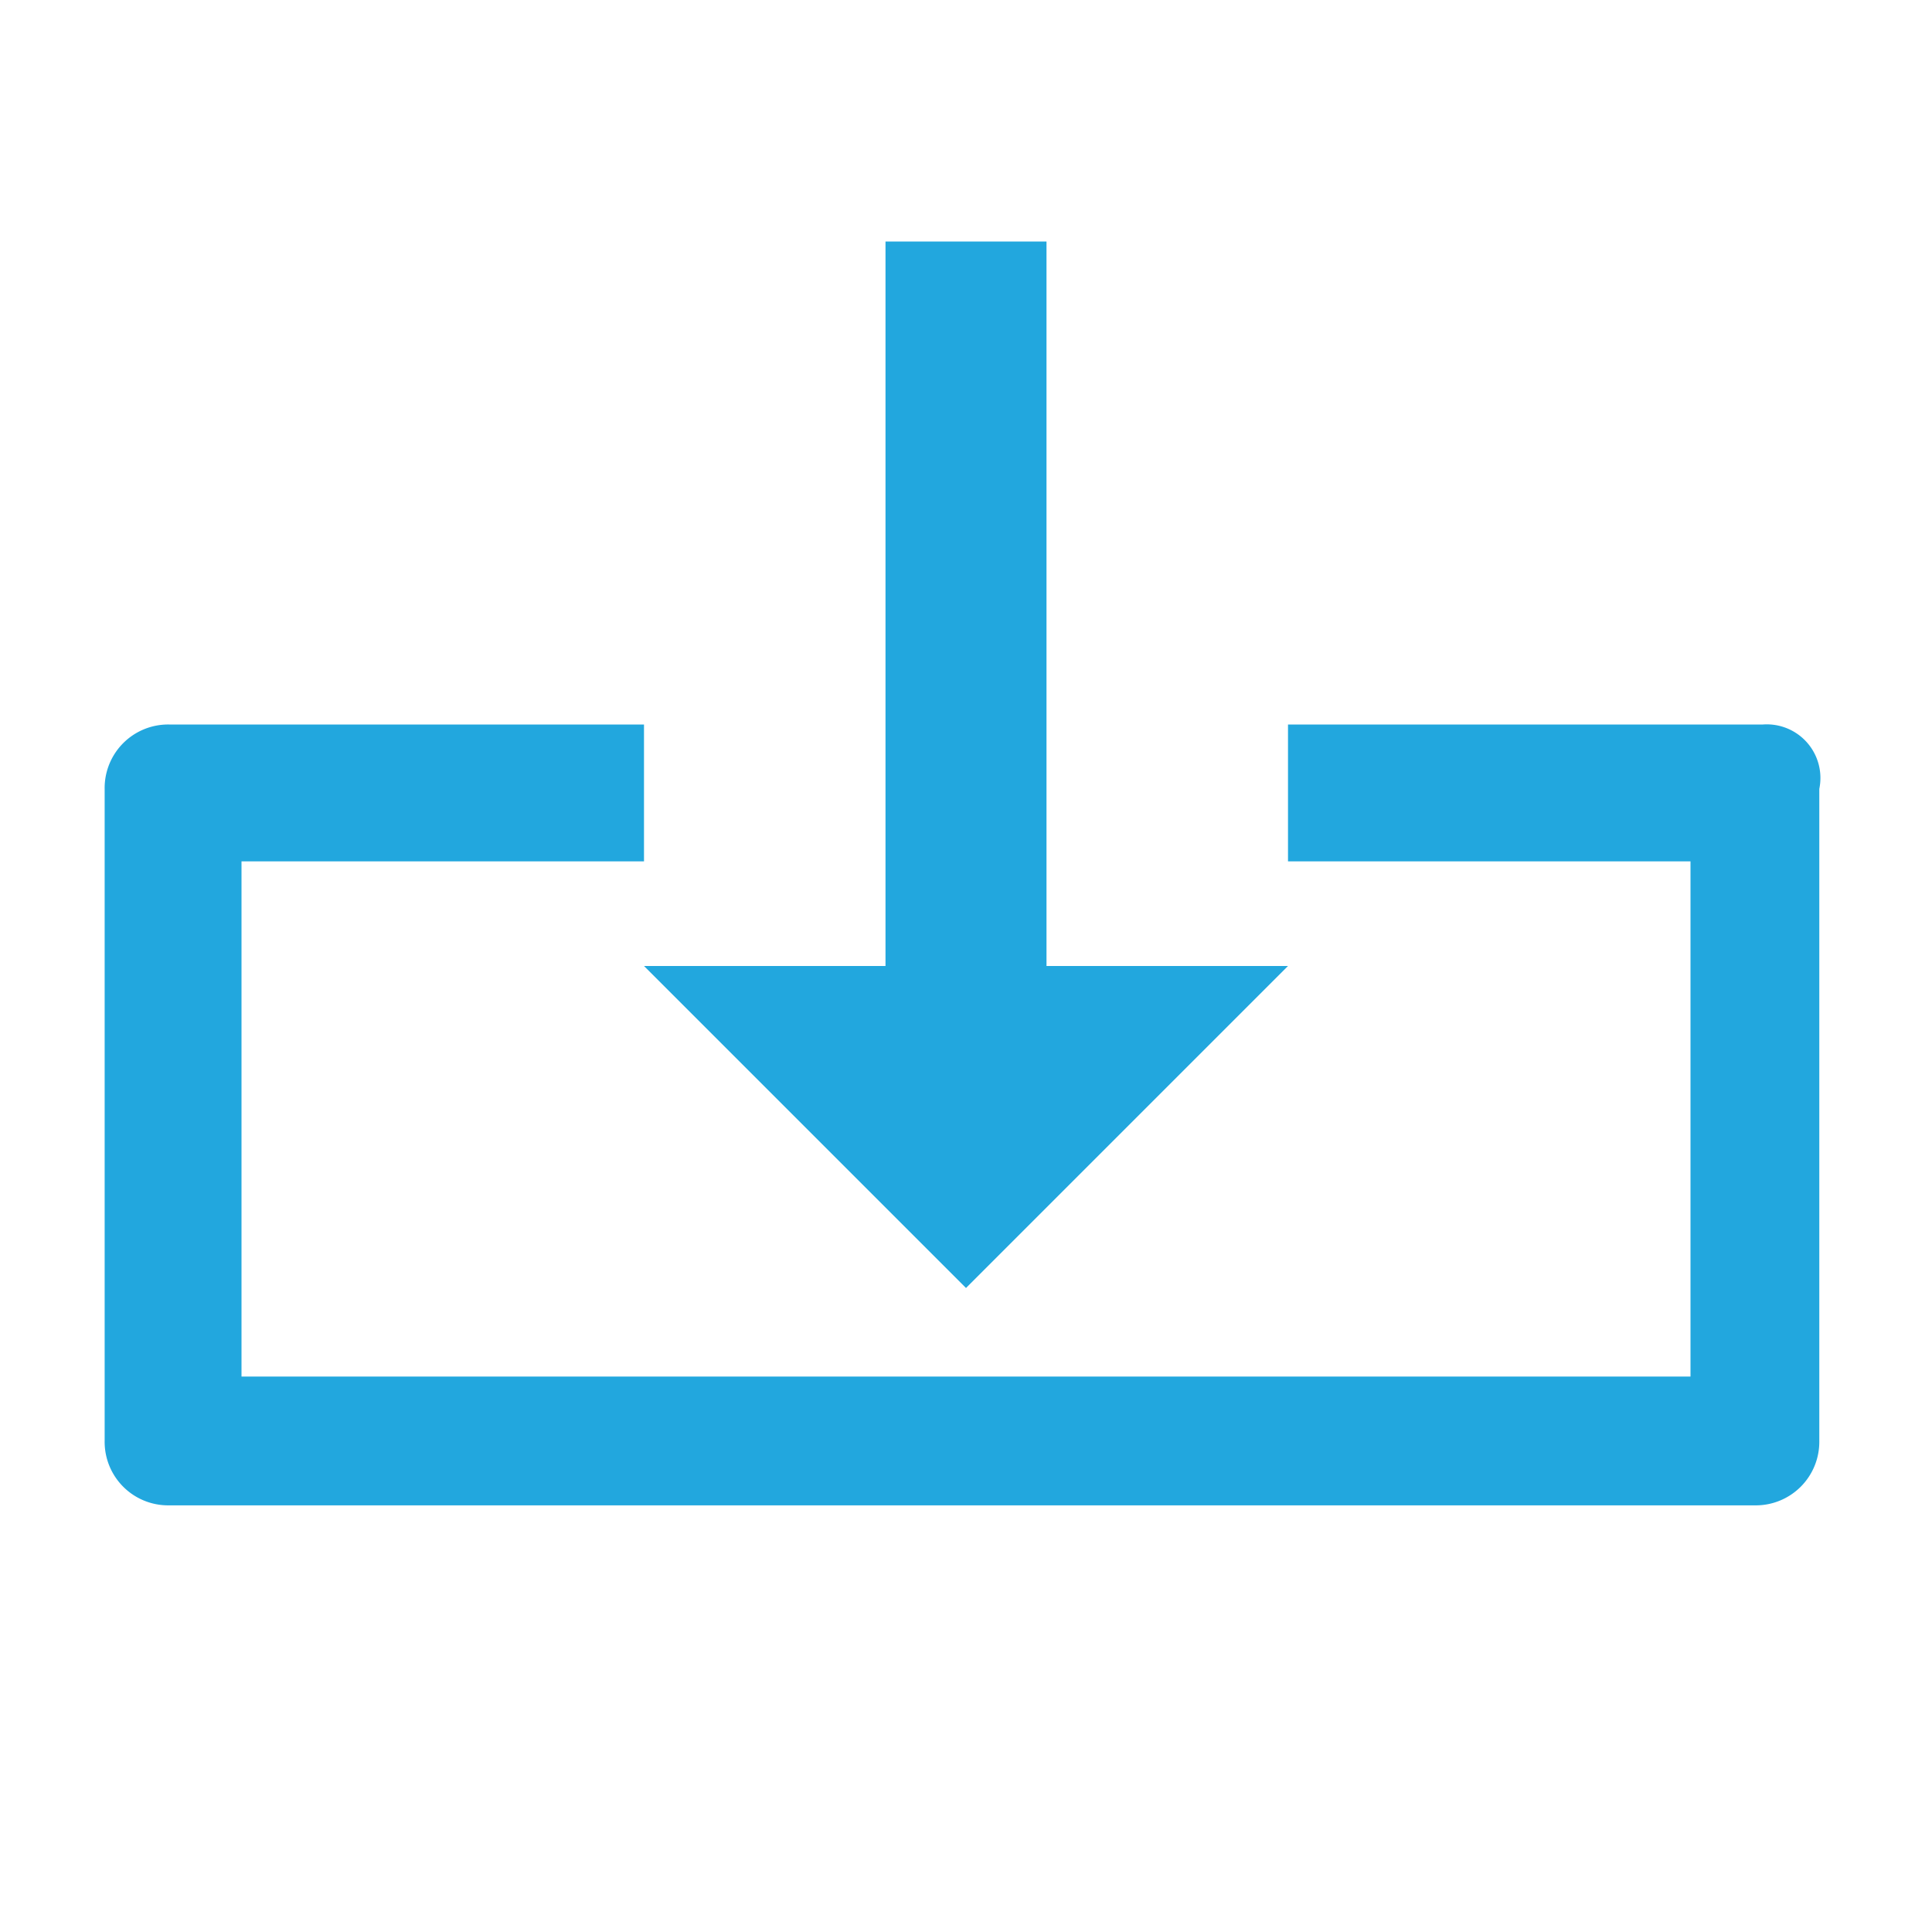
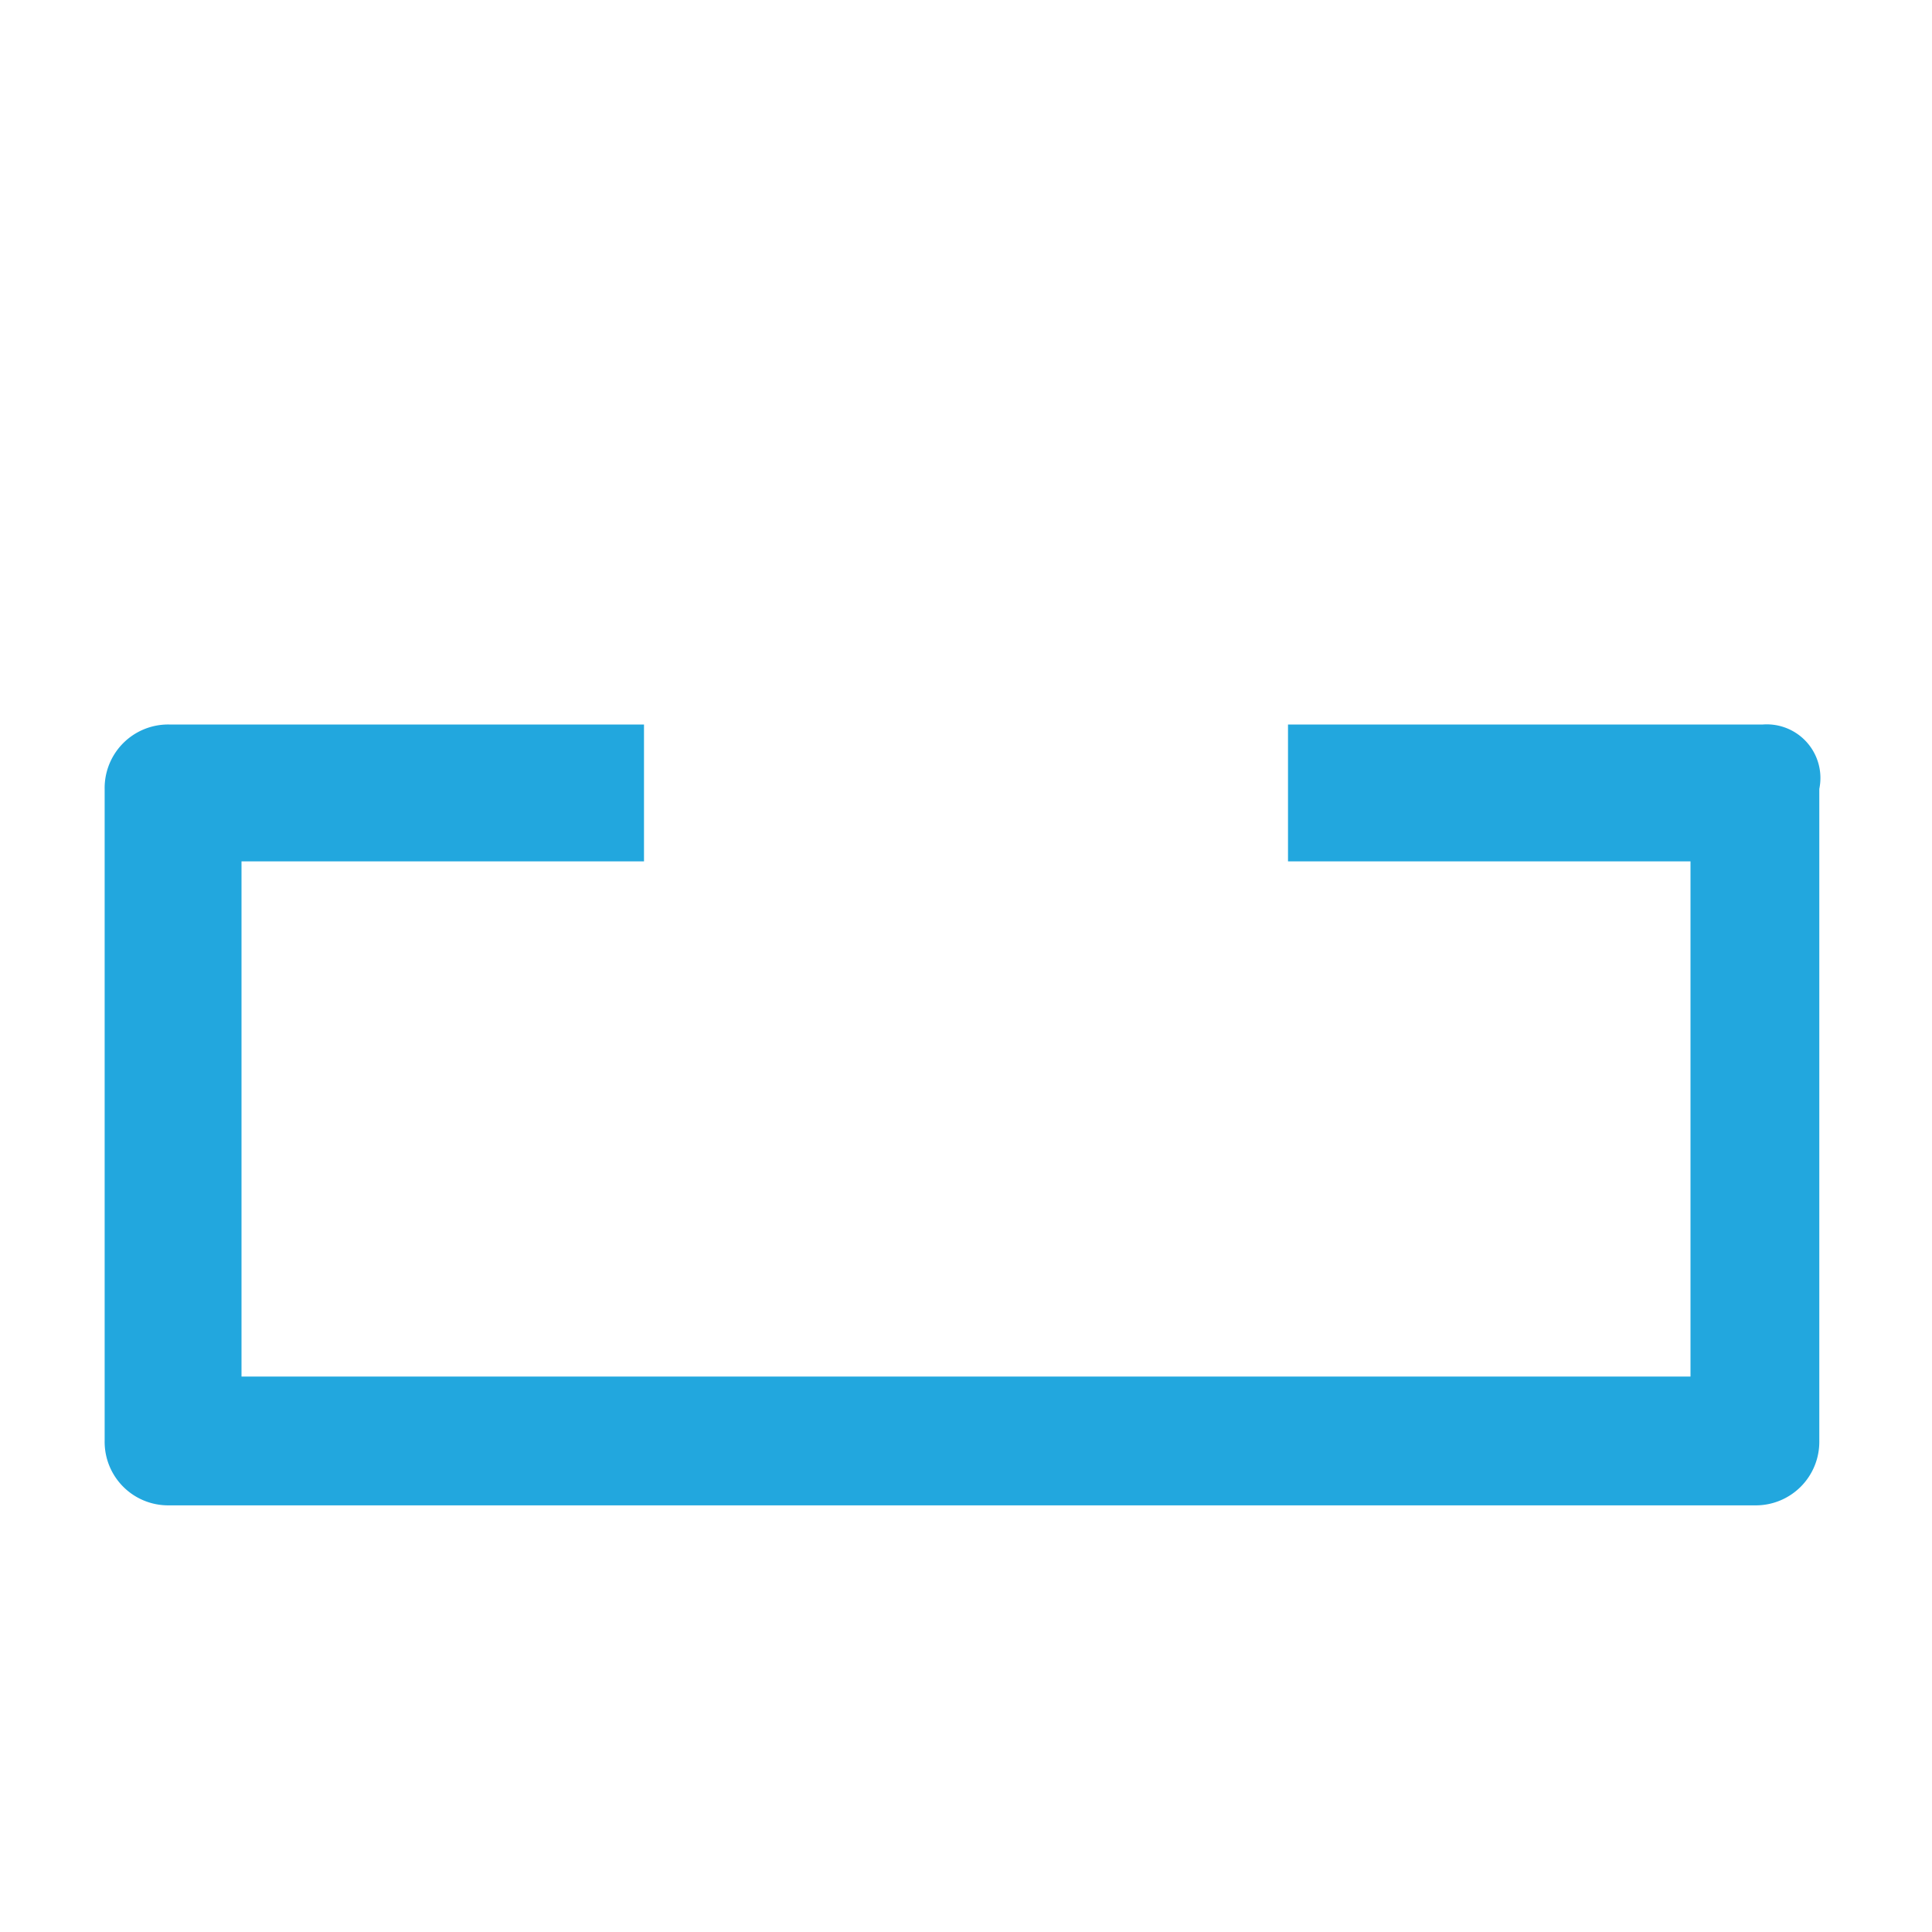
<svg xmlns="http://www.w3.org/2000/svg" width="24" height="24" viewBox="0 0 24 24">
  <defs>
    <style>.a{fill:#22a7de;}.b{fill:none;}</style>
  </defs>
-   <path class="a" d="M12,16l4-4H13V3H11v9H8Z" />
  <path class="a" d="M21.9,9H16v1.7h5v6.4H3V10.7H8V9H2.1a.789.789,0,0,0-.8.8v8.1a.789.789,0,0,0,.8.8H21.8a.789.789,0,0,0,.8-.8V9.8A.666.666,0,0,0,21.9,9Z" />
-   <path class="b" d="M0,0H24V24H0Z" />
</svg>